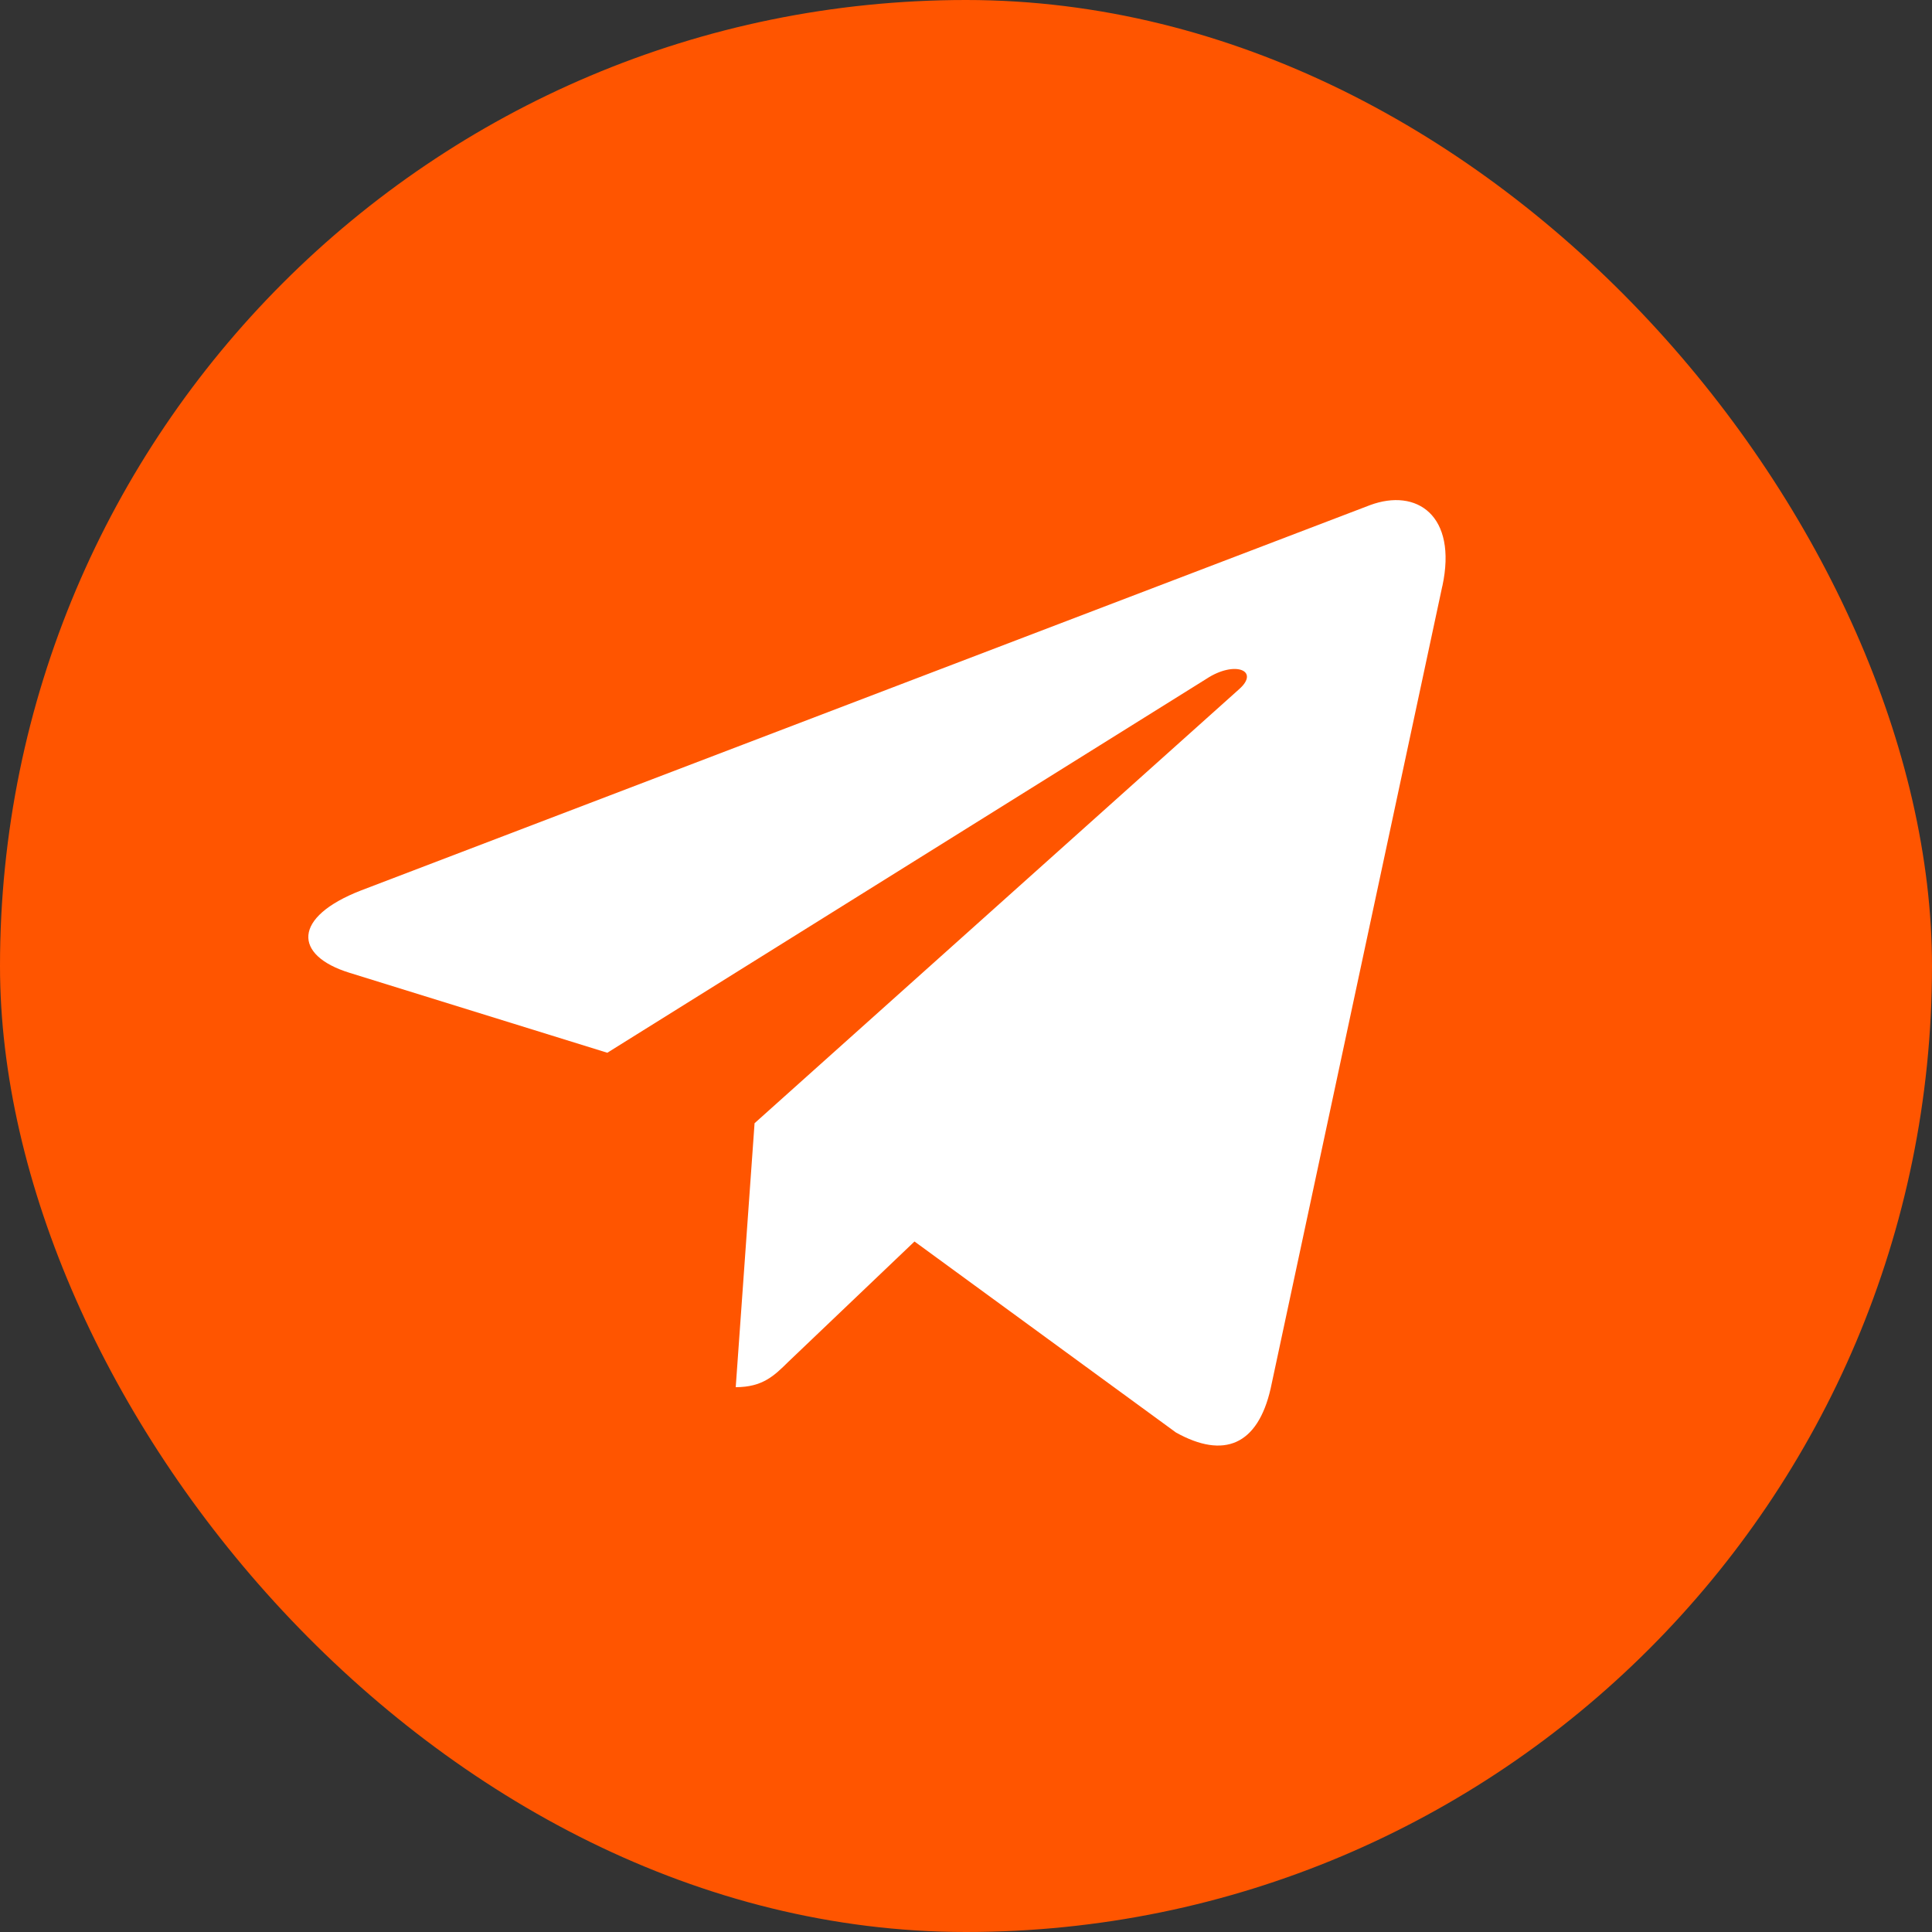
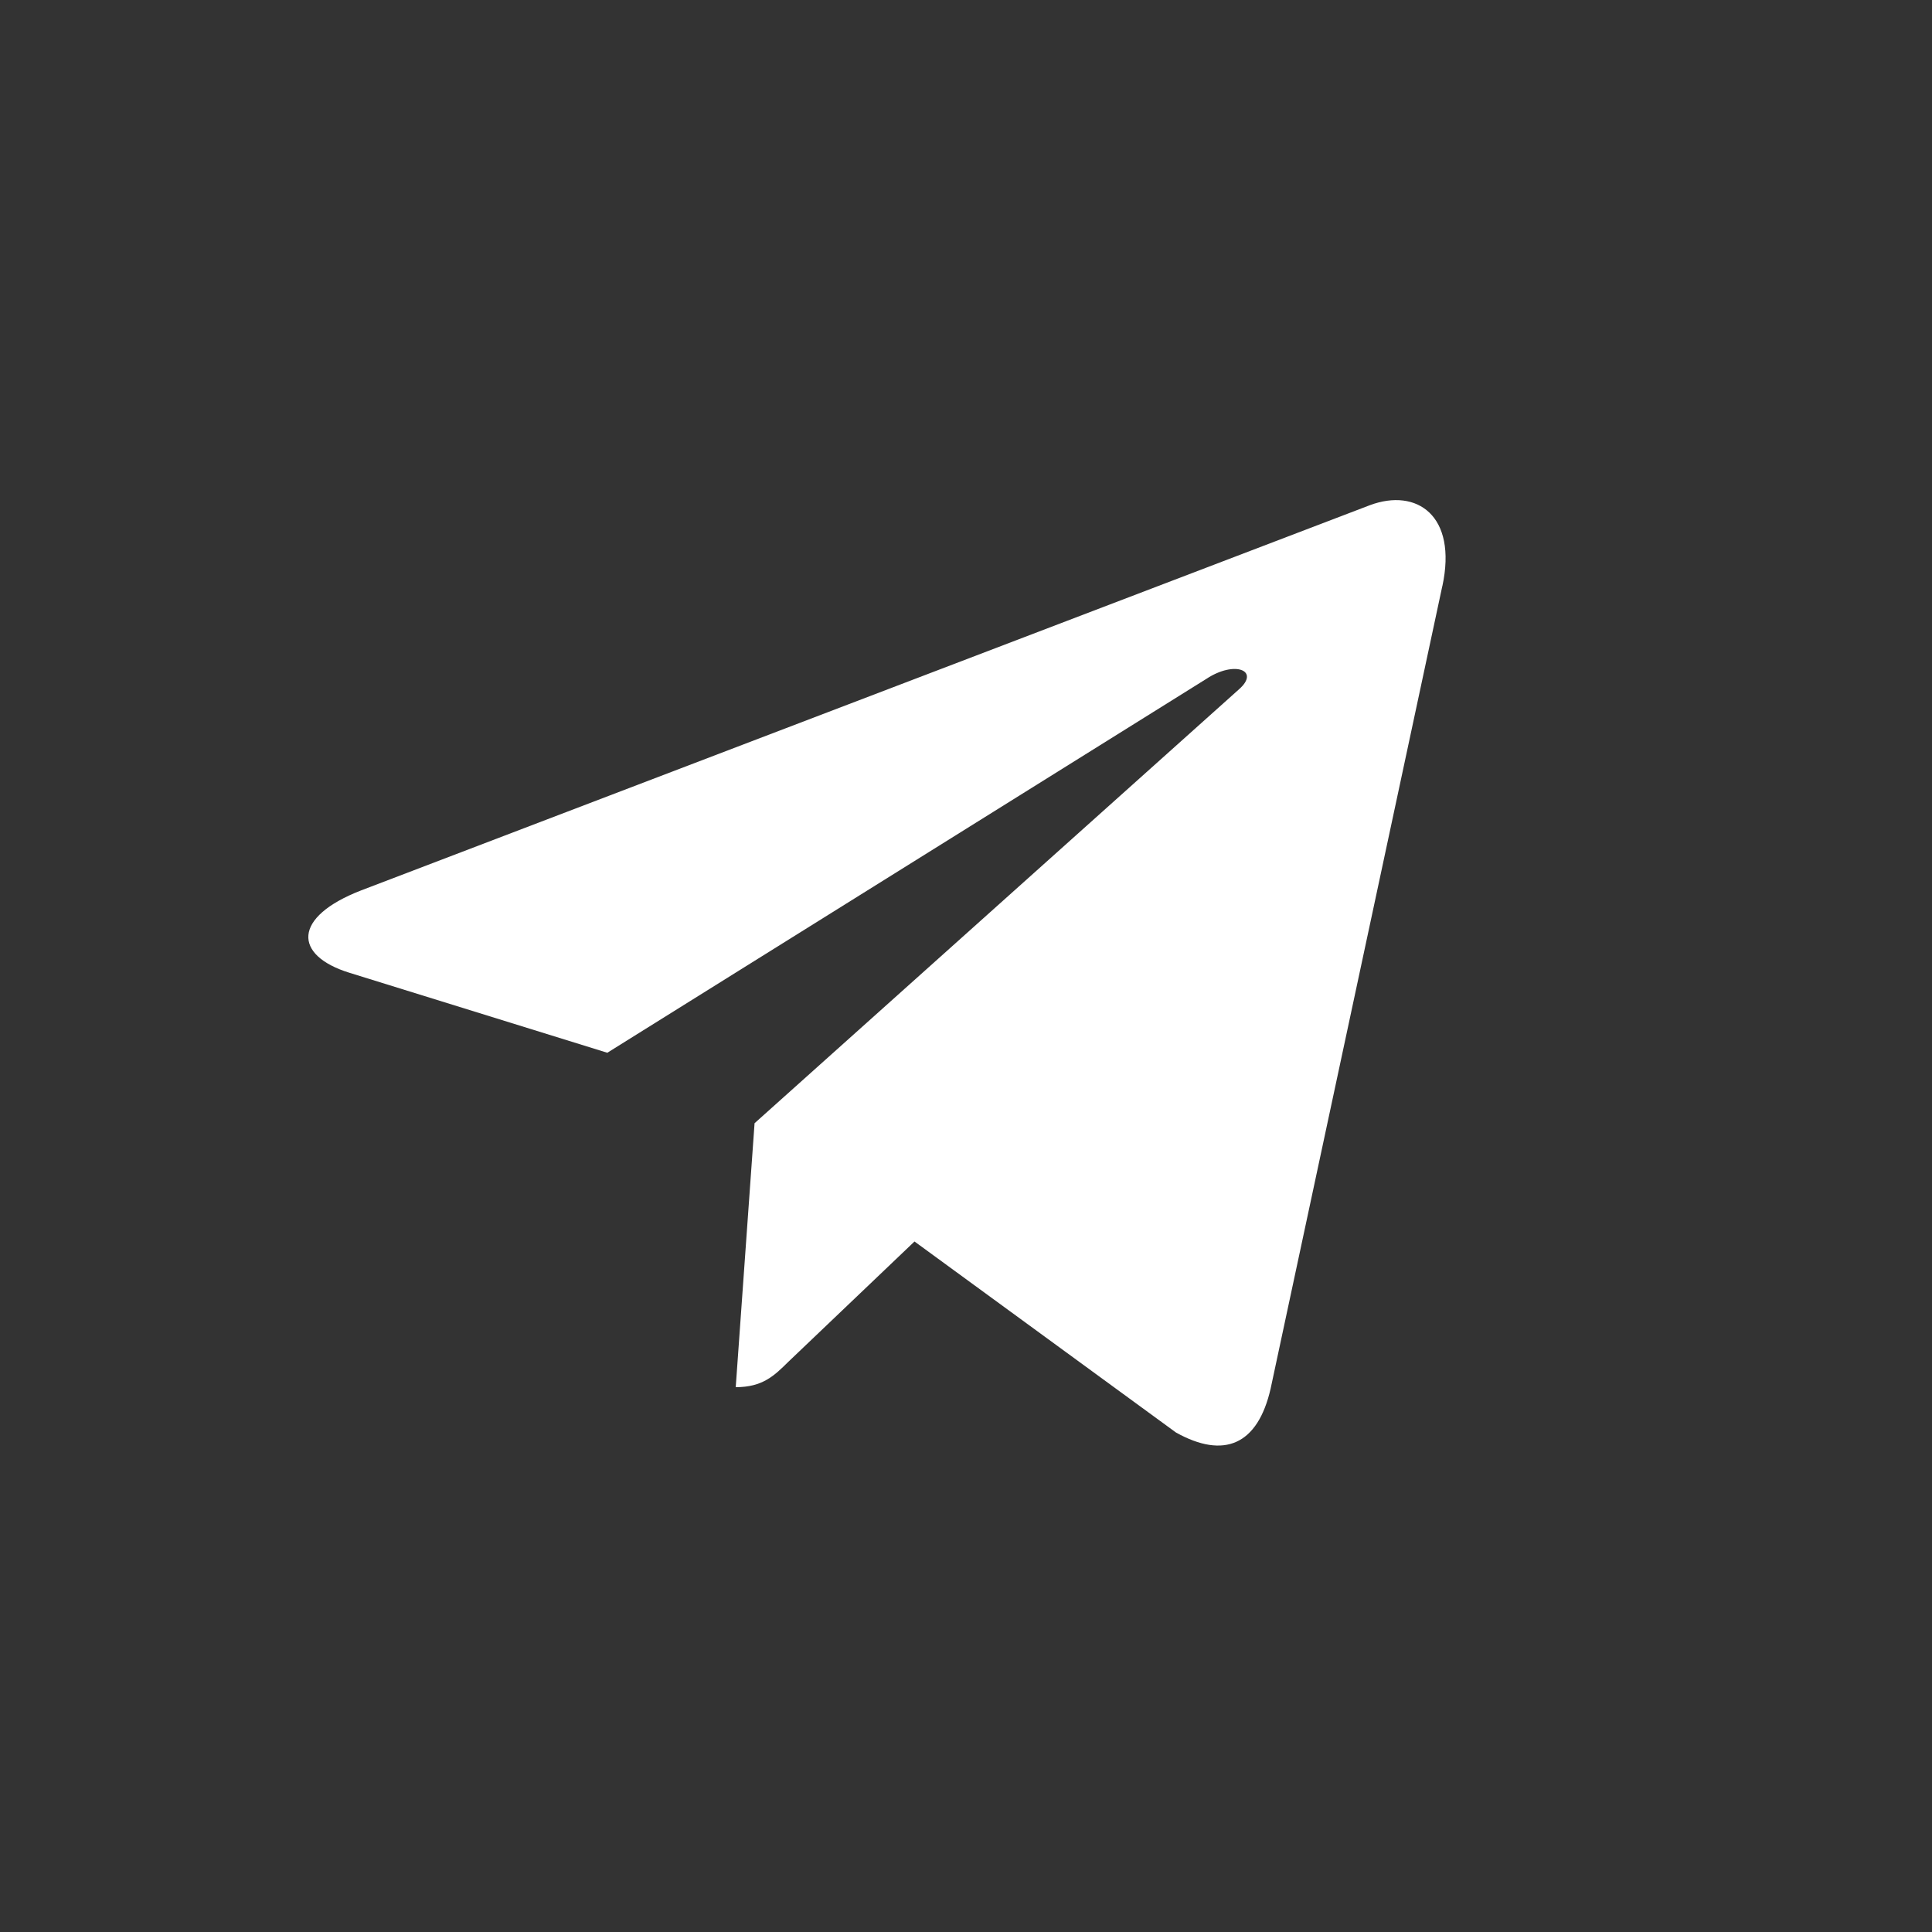
<svg xmlns="http://www.w3.org/2000/svg" width="32" height="32" viewBox="0 0 32 32" fill="none">
  <rect x="0" y="0" width="32" height="32" fill="#333333" stroke="none" />
-   <rect width="32" height="32" rx="16" fill="#FF5500" />
  <path d="M12.498 18.604L12.186 22.976C12.632 22.976 12.825 22.785 13.057 22.556L15.147 20.563L19.478 23.727C20.272 24.169 20.832 23.936 21.046 22.998L23.889 9.709L23.89 9.709C24.142 8.537 23.465 8.079 22.691 8.367L5.981 14.748C4.841 15.19 4.858 15.824 5.787 16.112L10.059 17.437L19.983 11.243C20.45 10.935 20.874 11.105 20.525 11.414L12.498 18.604Z" fill="white" />
</svg>